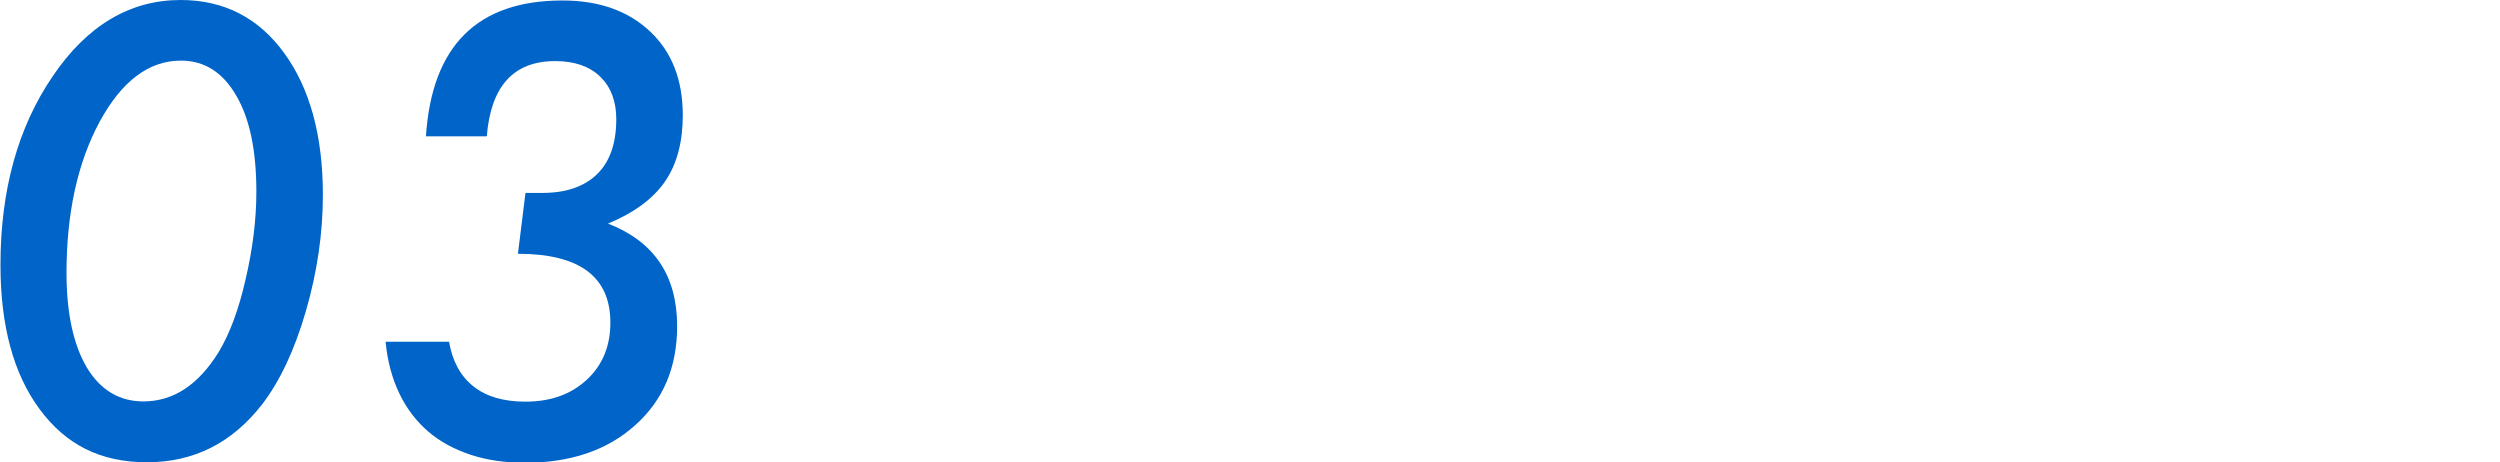
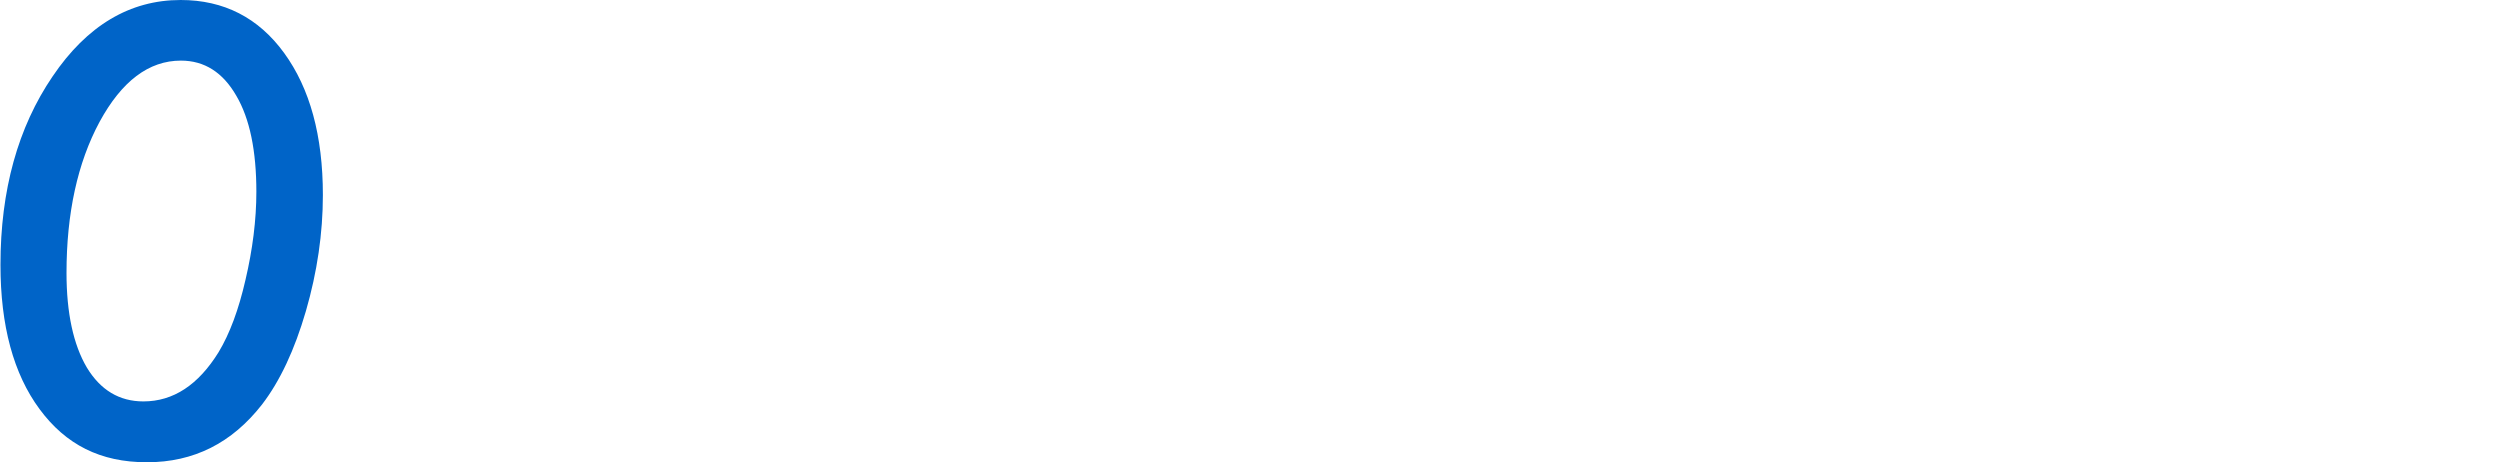
<svg xmlns="http://www.w3.org/2000/svg" id="_レイヤー_2" data-name="レイヤー_2" viewBox="0 0 106 19.6">
  <defs>
    <style>
      .cls-1 {
        fill: none;
      }

      .cls-2 {
        fill: #0064c8;
      }
    </style>
  </defs>
  <g id="_ポップアップ" data-name="ポップアップ">
    <g>
-       <polygon class="cls-1" points="106 15.7 0 15.7 0 9.35 105.68 9.35 106 15.7" />
      <g>
        <path class="cls-2" d="M13.69,8.27c0,1.62-.24,3.26-.72,4.92-.48,1.65-1.1,2.97-1.86,3.96-1.28,1.64-2.9,2.45-4.88,2.45s-3.44-.75-4.55-2.25c-1.11-1.5-1.66-3.54-1.66-6.12,0-3.17.74-5.83,2.21-7.99C3.69,1.08,5.51,0,7.66,0c1.83,0,3.3.75,4.39,2.25,1.09,1.5,1.64,3.5,1.64,6.02ZM10.87,8.14c0-1.75-.28-3.11-.85-4.08-.57-.99-1.35-1.49-2.35-1.49-1.36,0-2.51.87-3.45,2.6-.93,1.73-1.4,3.87-1.4,6.4,0,1.7.29,3.04.86,4.01.58.96,1.38,1.44,2.4,1.44,1.27,0,2.33-.7,3.19-2.09.47-.78.85-1.8,1.14-3.07.3-1.28.46-2.53.46-3.73Z" />
-         <path class="cls-2" d="M16.35,14.49h2.69c.14.82.48,1.45,1.03,1.89.55.44,1.29.65,2.21.65,1.07,0,1.93-.31,2.6-.93.67-.62,1-1.43,1-2.42,0-1.95-1.31-2.92-3.92-2.92l.32-2.58h.71c1,0,1.77-.26,2.32-.79s.82-1.32.82-2.34c0-.76-.23-1.36-.68-1.8-.46-.44-1.09-.66-1.91-.66-1.76,0-2.73,1.06-2.9,3.19h-2.58c.25-3.84,2.18-5.76,5.79-5.76,1.55,0,2.79.44,3.72,1.32.92.87,1.38,2.05,1.38,3.55,0,1.13-.25,2.07-.75,2.8-.5.73-1.31,1.33-2.42,1.79,1.96.76,2.93,2.21,2.93,4.35,0,1.74-.59,3.14-1.78,4.2-1.18,1.06-2.74,1.59-4.66,1.59-.85,0-1.63-.11-2.32-.34-.69-.23-1.29-.55-1.79-.98-.5-.43-.91-.96-1.22-1.6-.31-.64-.51-1.37-.59-2.2Z" />
      </g>
    </g>
  </g>
</svg>